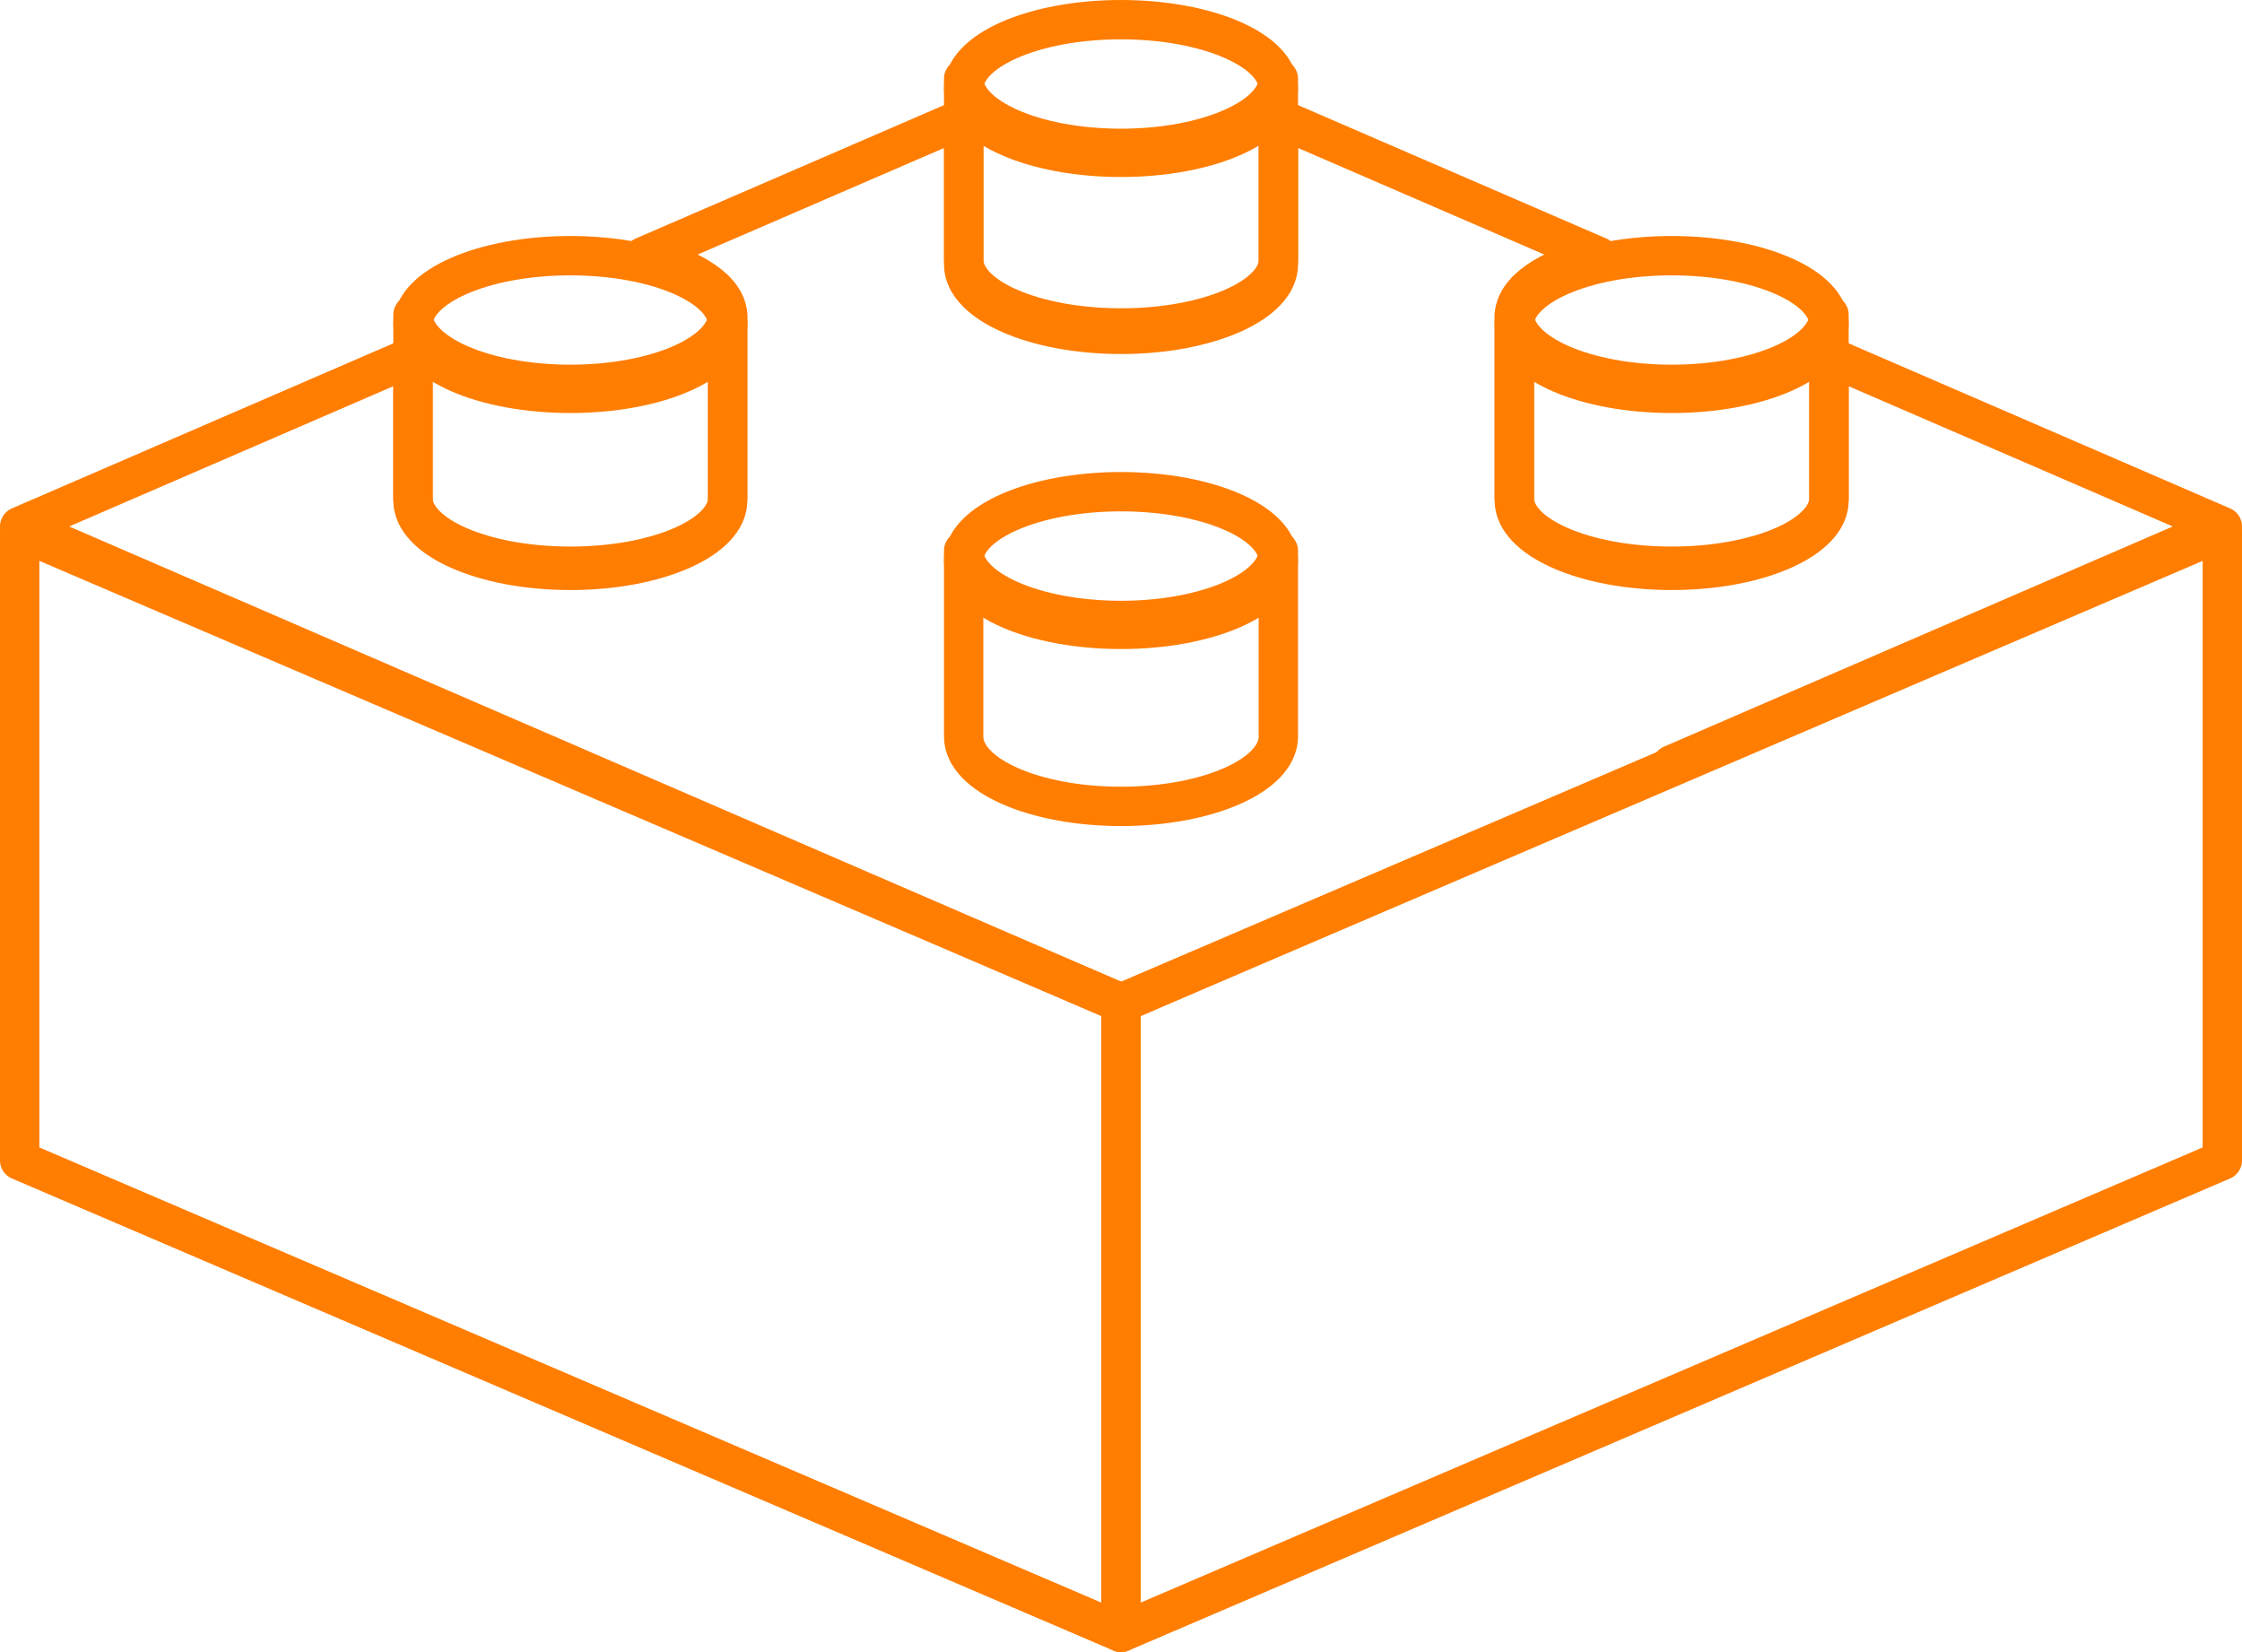
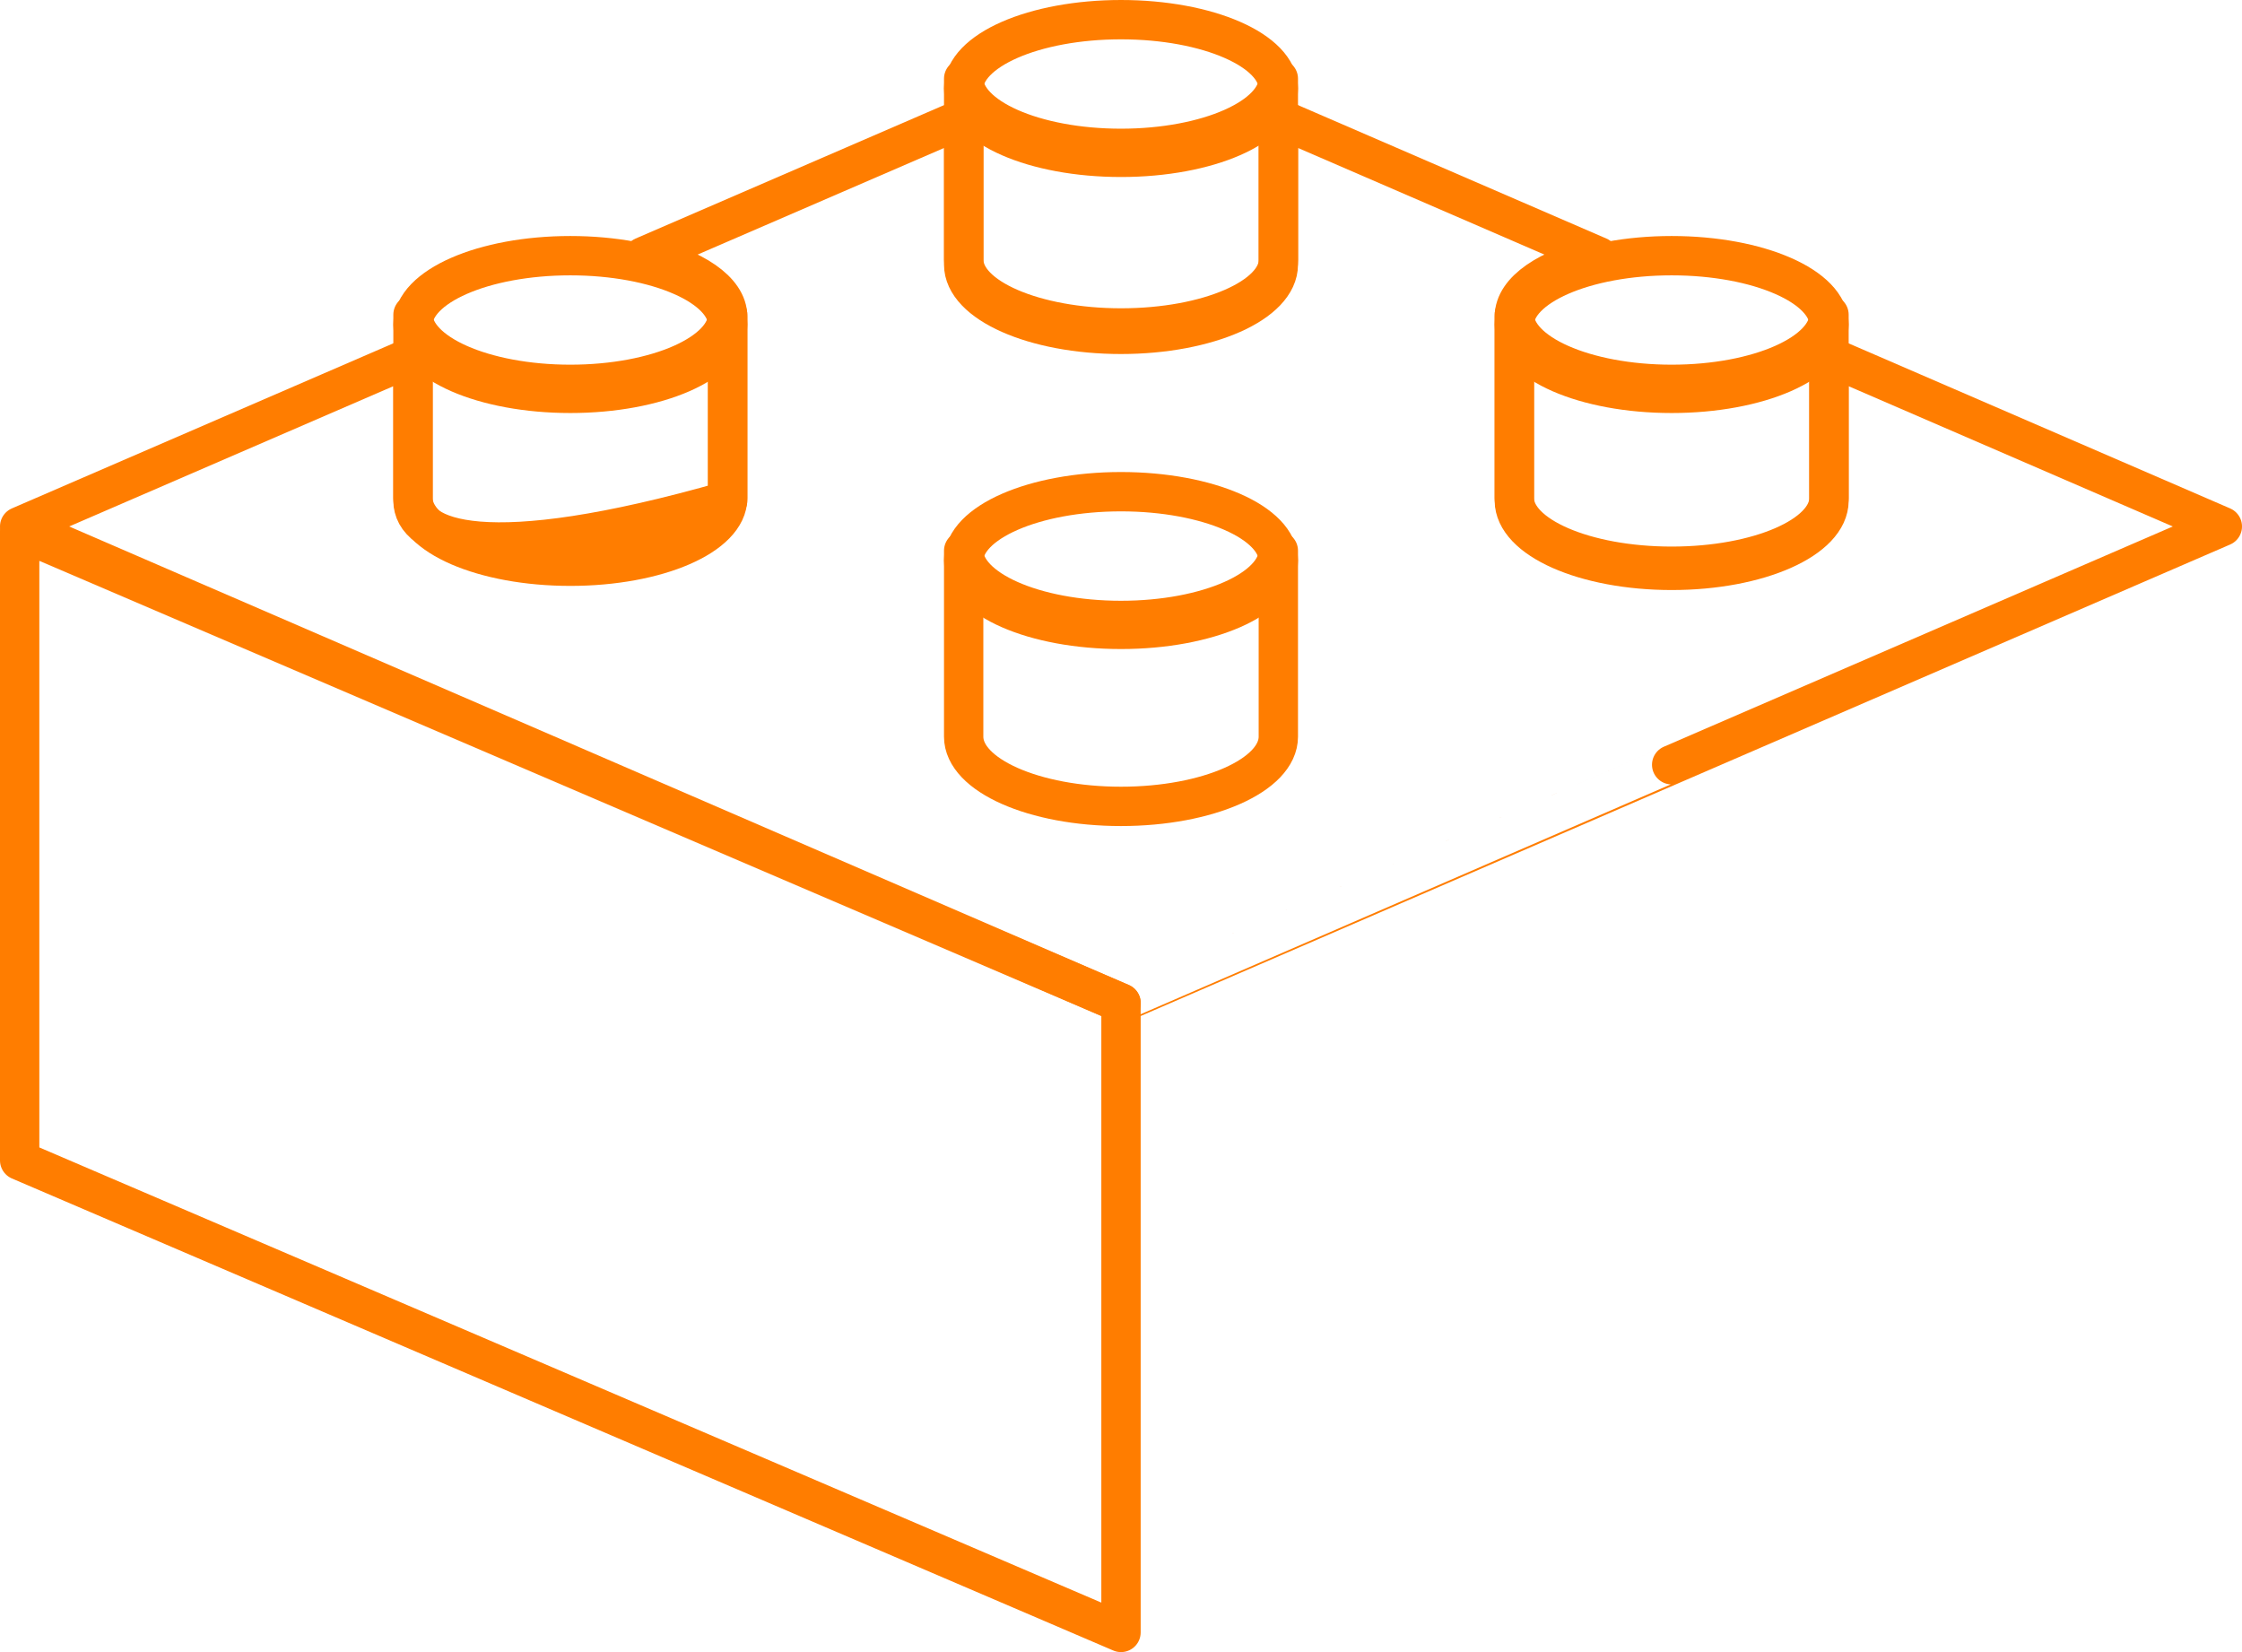
<svg xmlns="http://www.w3.org/2000/svg" width="114px" height="84px" viewBox="0 0 114 84">
  <title>iconfinder_Constructor_block_1537438 Copy 18</title>
  <desc>Created with Sketch.</desc>
  <g id="Page-1" stroke="none" stroke-width="1" fill="none" fill-rule="evenodd" stroke-linecap="round" stroke-linejoin="round">
    <g id="web1920-copy" transform="translate(-1762, -212)" stroke="#FF7D00" stroke-width="2">
      <g id="Group-10" transform="translate(0, -16)">
        <g id="iconfinder_Constructor_block_1537438-Copy-18" transform="translate(1819, 270) scale(-1, 1) translate(-1819, -270) translate(1763, 229)">
          <polygon id="Path" points="112 58 56 82 56 50 112 26" />
-           <polygon id="Path" points="0 58 56 82 56 50 0 26" />
          <ellipse id="Oval" cx="56" cy="3.5" rx="8" ry="3.5" />
          <path d="M48,12.453 C48,14.409 51.586,16 56.001,16 C60.417,16 64,14.407 64,12.453 L64,3 C64,4.955 60.417,6.543 56.001,6.543 C51.586,6.543 48,4.953 48,3 L48,12.453 Z" id="Path" />
          <ellipse id="Oval" cx="56" cy="27.5" rx="8" ry="3.5" />
          <path d="M48,36.457 C48,38.412 51.586,40 56.001,40 C60.417,40 64,38.41 64,36.457 L64,27 C64,28.956 60.417,30.546 56.001,30.546 C51.586,30.546 48,28.955 48,27 L48,36.457 Z" id="Path" />
          <ellipse id="Oval" cx="84" cy="15.5" rx="8" ry="3.5" />
-           <path d="M76,24.452 C76,26.408 79.58,28 83.999,28 C88.415,28 92,26.408 92,24.452 L92,15 C92,16.956 88.415,18.542 83.999,18.542 C79.58,18.542 76,16.954 76,15 L76,24.452 Z" id="Path" />
+           <path d="M76,24.452 C88.415,28 92,26.408 92,24.452 L92,15 C92,16.956 88.415,18.542 83.999,18.542 C79.58,18.542 76,16.954 76,15 L76,24.452 Z" id="Path" />
          <ellipse id="Oval" cx="28" cy="15.5" rx="8" ry="3.5" />
          <path d="M20,24.452 C20,26.408 23.578,28 27.997,28 C32.417,28 36,26.408 36,24.452 L36,15 C36,16.956 32.417,18.542 27.997,18.542 C23.578,18.542 20,16.954 20,15 L20,24.452 Z" id="Path" />
          <path d="M92.001,17.114 L92.001,24.326 C92.001,26.236 88.416,27.79 84,27.79 C79.58,27.79 76,26.236 76,24.326 L76,15.097 C76,13.77 77.748,12.627 80.283,12.046 C74.221,9.426 68.418,6.913 63.994,5 L63.994,12.212 C63.994,14.122 60.411,15.675 55.996,15.675 C51.577,15.675 47.995,14.12 47.995,12.212 L47.995,5.003 L31.717,12.046 C34.252,12.627 36,13.77 36,15.097 L36,24.326 C36,26.236 32.417,27.79 27.999,27.79 C23.58,27.79 20.003,26.236 20.003,24.326 L20.003,17.114 L0,25.768 C0,25.768 56.001,50 55.996,50 L112,25.768 C112,25.768 102.875,21.823 92.001,17.114 Z" id="Path" />
        </g>
      </g>
    </g>
  </g>
</svg>